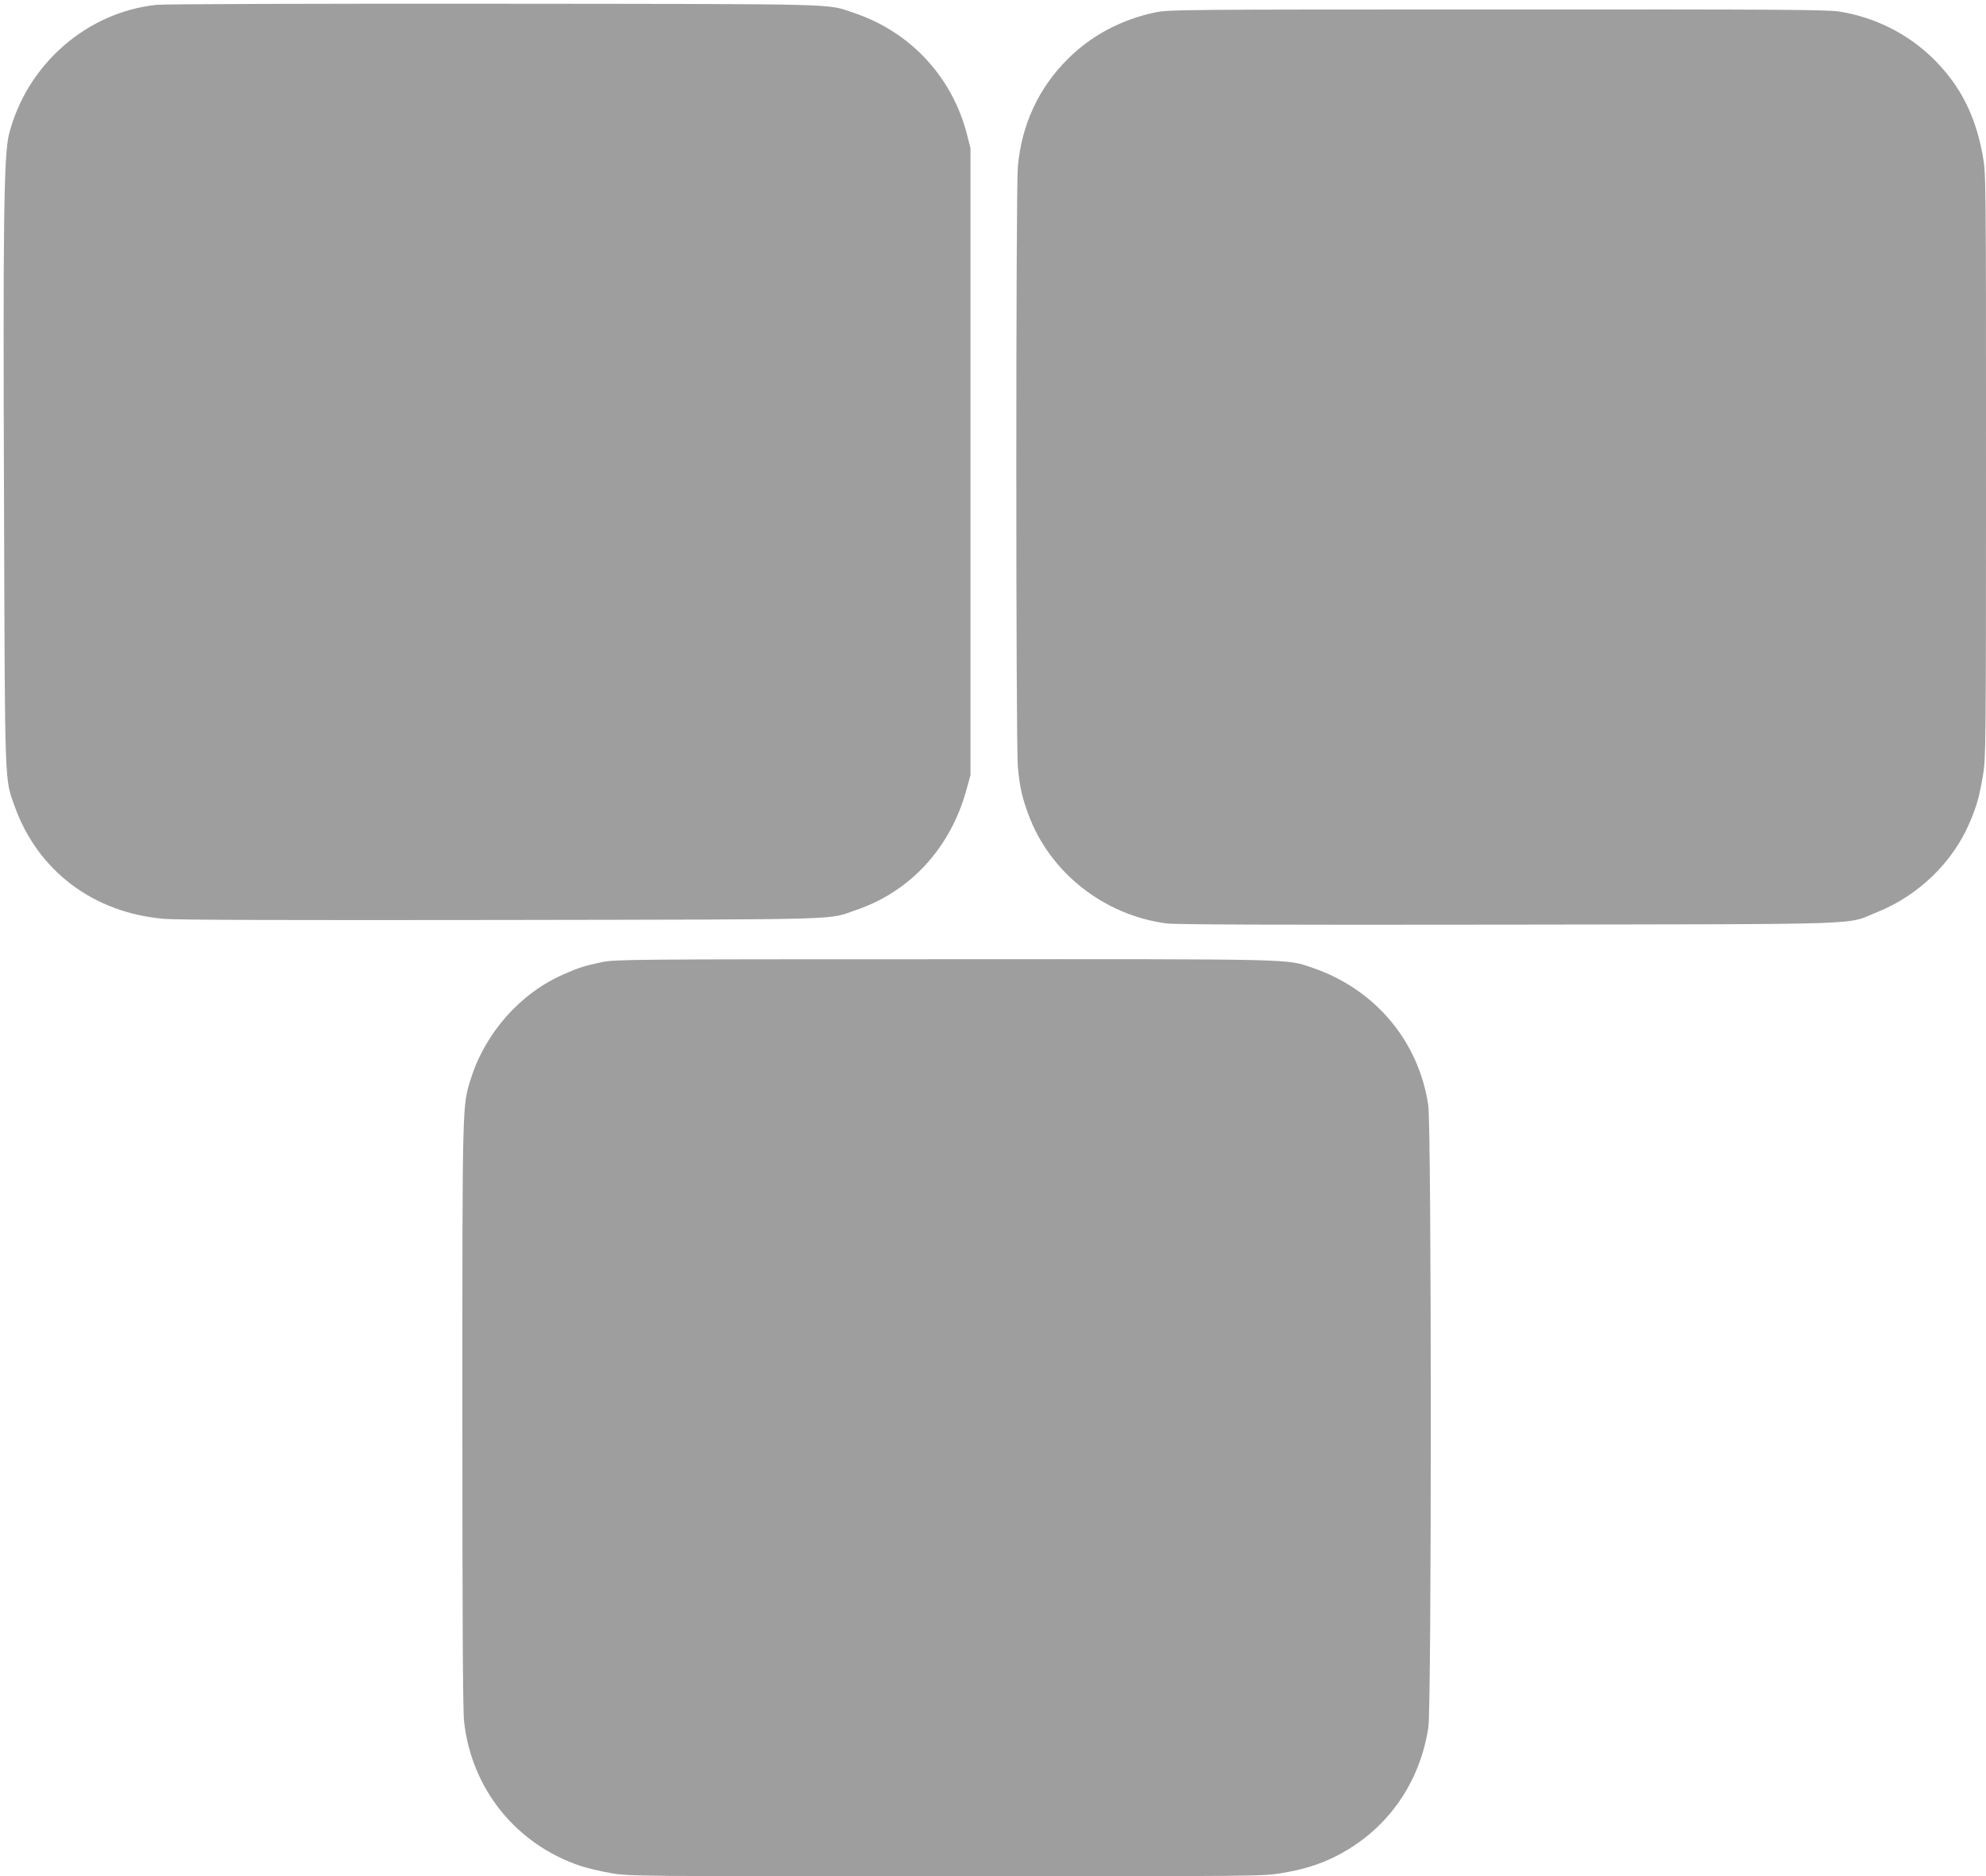
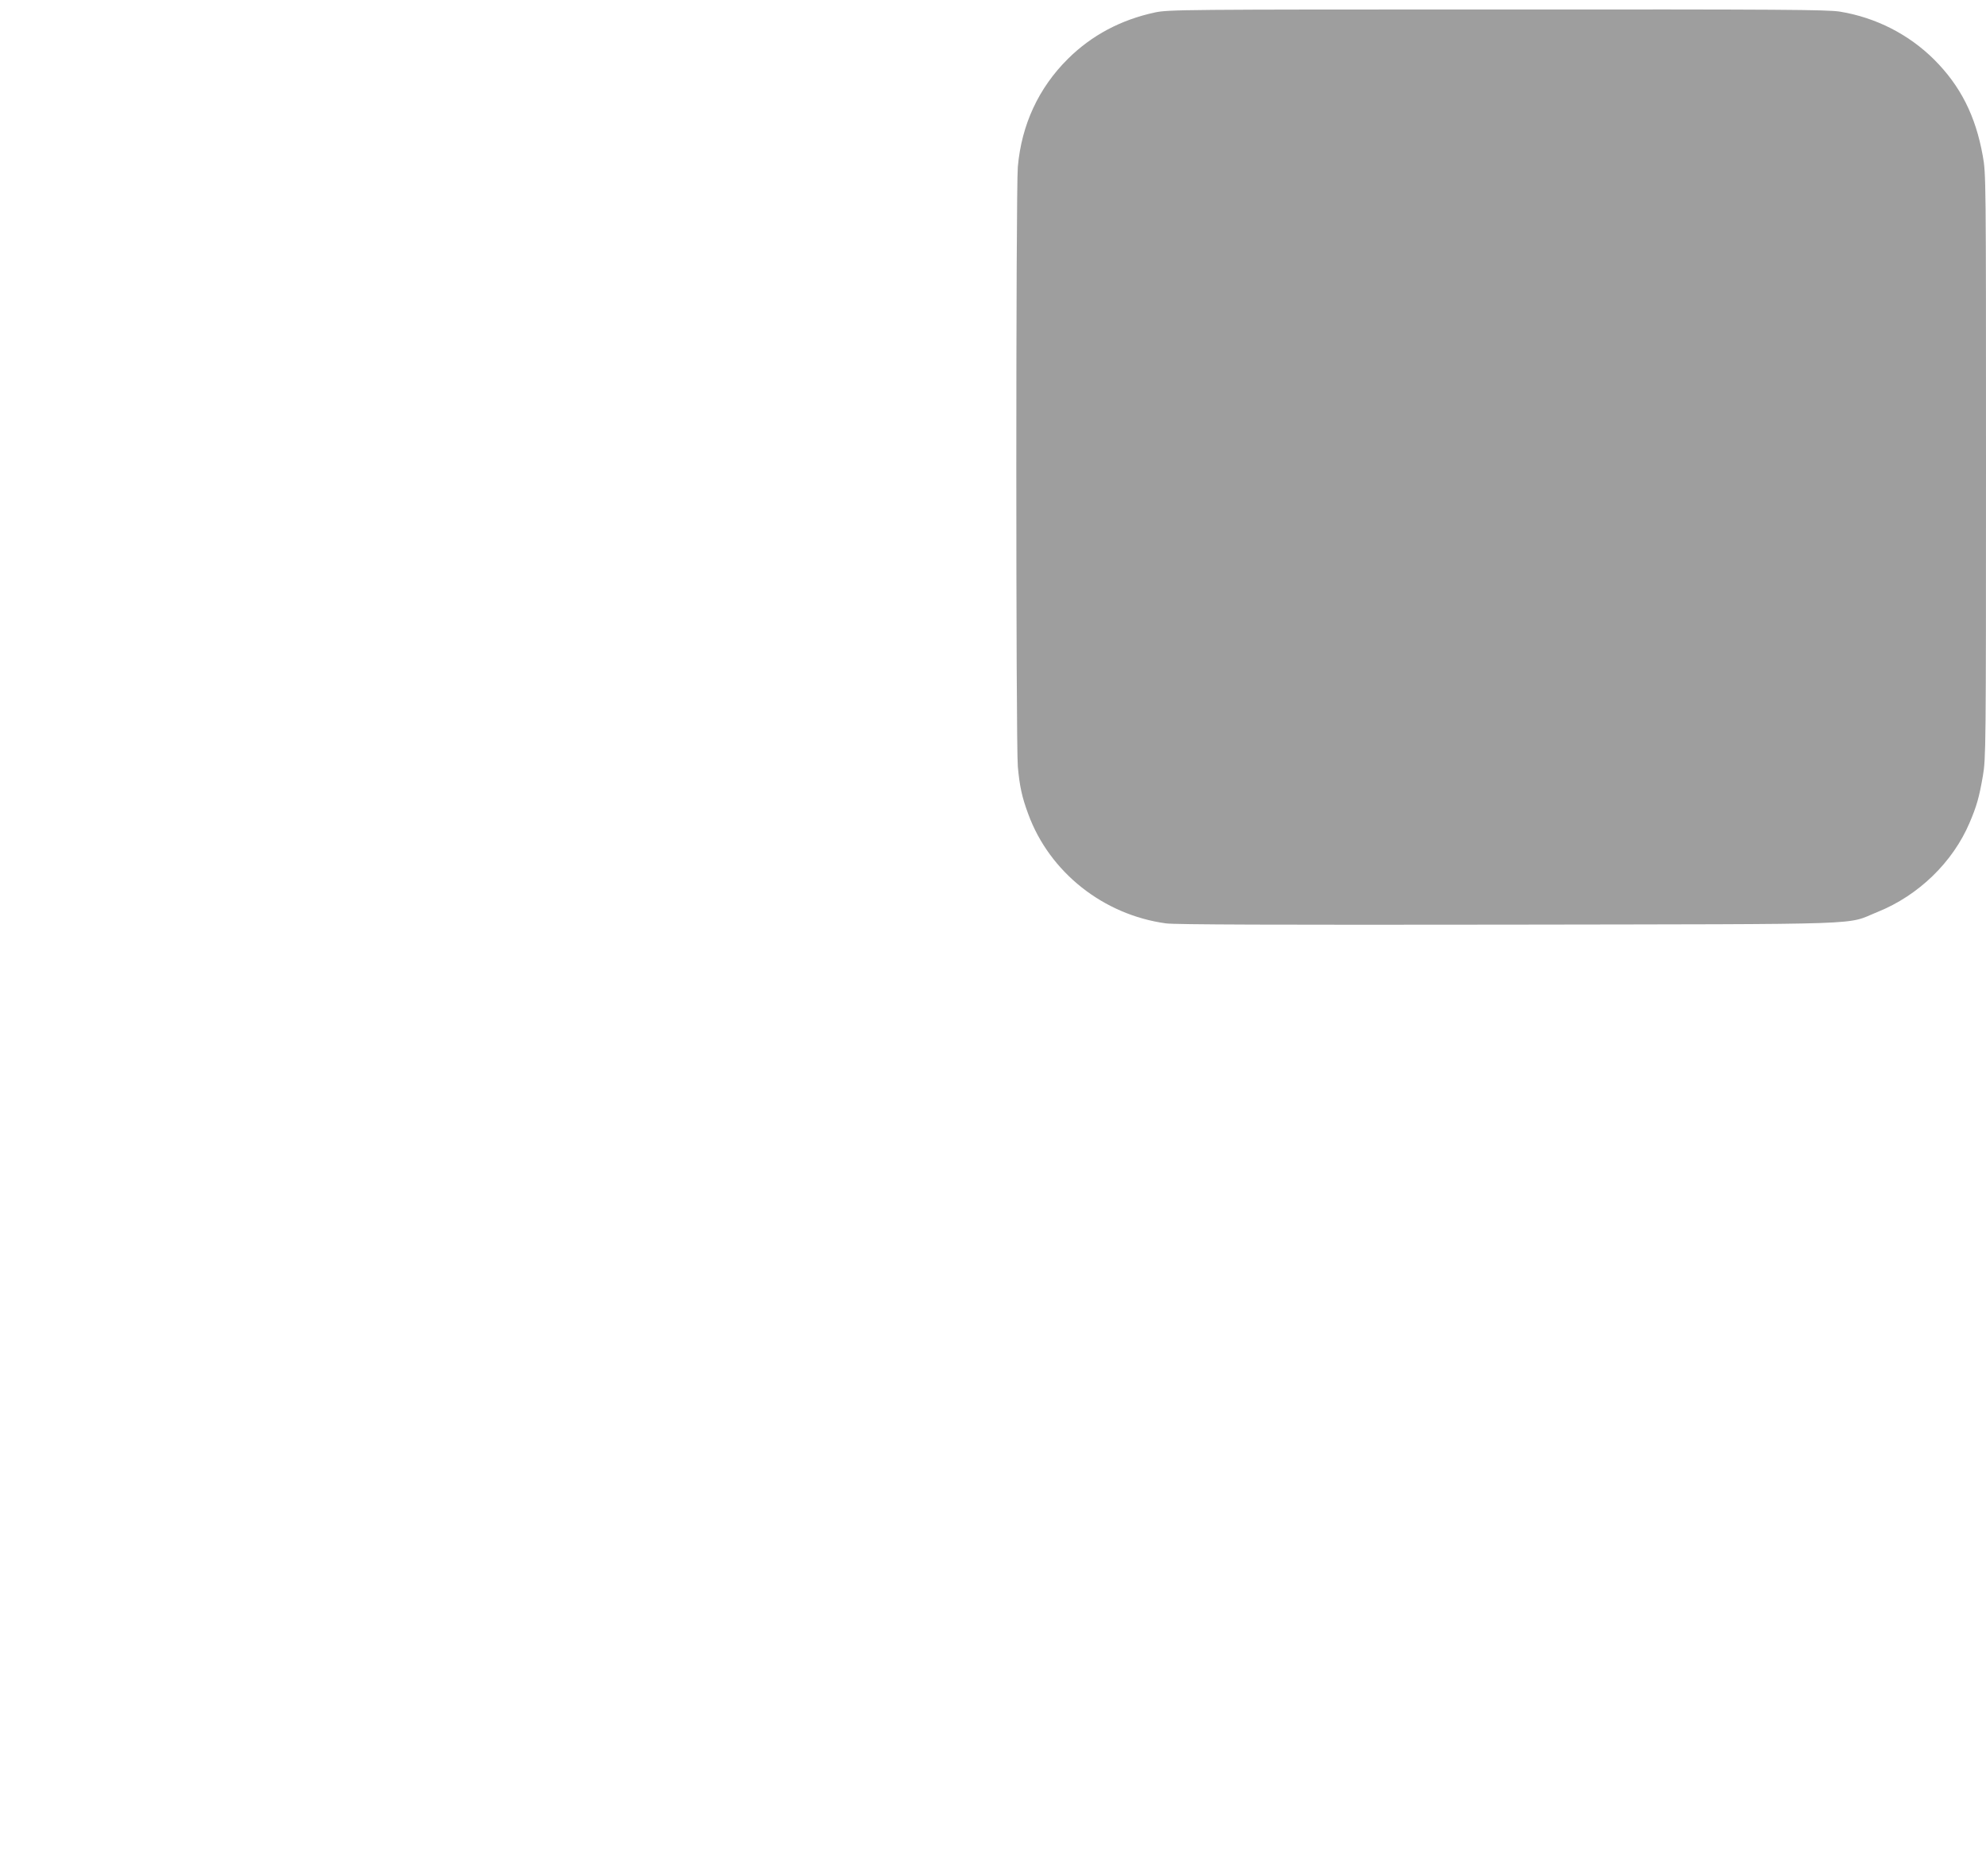
<svg xmlns="http://www.w3.org/2000/svg" version="1.0" width="1280pt" height="1209pt" viewBox="0 0 1280 1209" preserveAspectRatio="xMidYMid meet">
  <g transform="translate(0,1209) scale(0.1,-0.1)" fill="#9e9e9e" stroke="none">
-     <path d="M1010 12059 c-452 -47 -838 -386 -952 -834 -33 -132 -39 -549 -32 -2380 6 -1846 3 -1768 68 -1949 149 -418 509 -689 966 -727 83 -7 814 -9 2180 -7 2269 4 2086 -1 2280 65 348 119 605 399 708 771 l27 97 0 2020 0 2020 -22 86 c-95 374 -367 666 -733 787 -178 59 -21 56 -2310 58 -1155 1 -2133 -2 -2180 -7z" />
    <path d="M7445 12010 c-220 -47 -409 -147 -563 -300 -188 -187 -298 -423 -322 -695 -13 -151 -13 -3711 0 -3864 11 -125 27 -199 67 -306 137 -375 484 -650 888 -705 56 -8 705 -10 2205 -8 2392 4 2168 -4 2382 82 263 106 484 320 592 574 46 108 62 164 86 303 19 110 20 173 20 1997 0 1861 0 1884 -21 1999 -46 256 -143 449 -313 619 -164 163 -376 271 -607 309 -82 13 -358 15 -2209 14 -2035 0 -2118 -1 -2205 -19z" />
-     <path d="M3878 5890 c-108 -23 -143 -33 -243 -77 -279 -121 -505 -374 -600 -673 -56 -177 -55 -134 -55 -2167 0 -1307 3 -1903 11 -1975 47 -435 336 -793 752 -932 43 -14 132 -35 196 -46 116 -20 161 -20 2161 -20 2018 0 2044 0 2164 21 137 23 235 53 338 104 329 163 548 466 604 835 21 142 21 3868 -1 4010 -62 413 -344 747 -746 884 -172 58 -71 56 -2379 55 -2011 0 -2119 -1 -2202 -19z" />
  </g>
</svg>